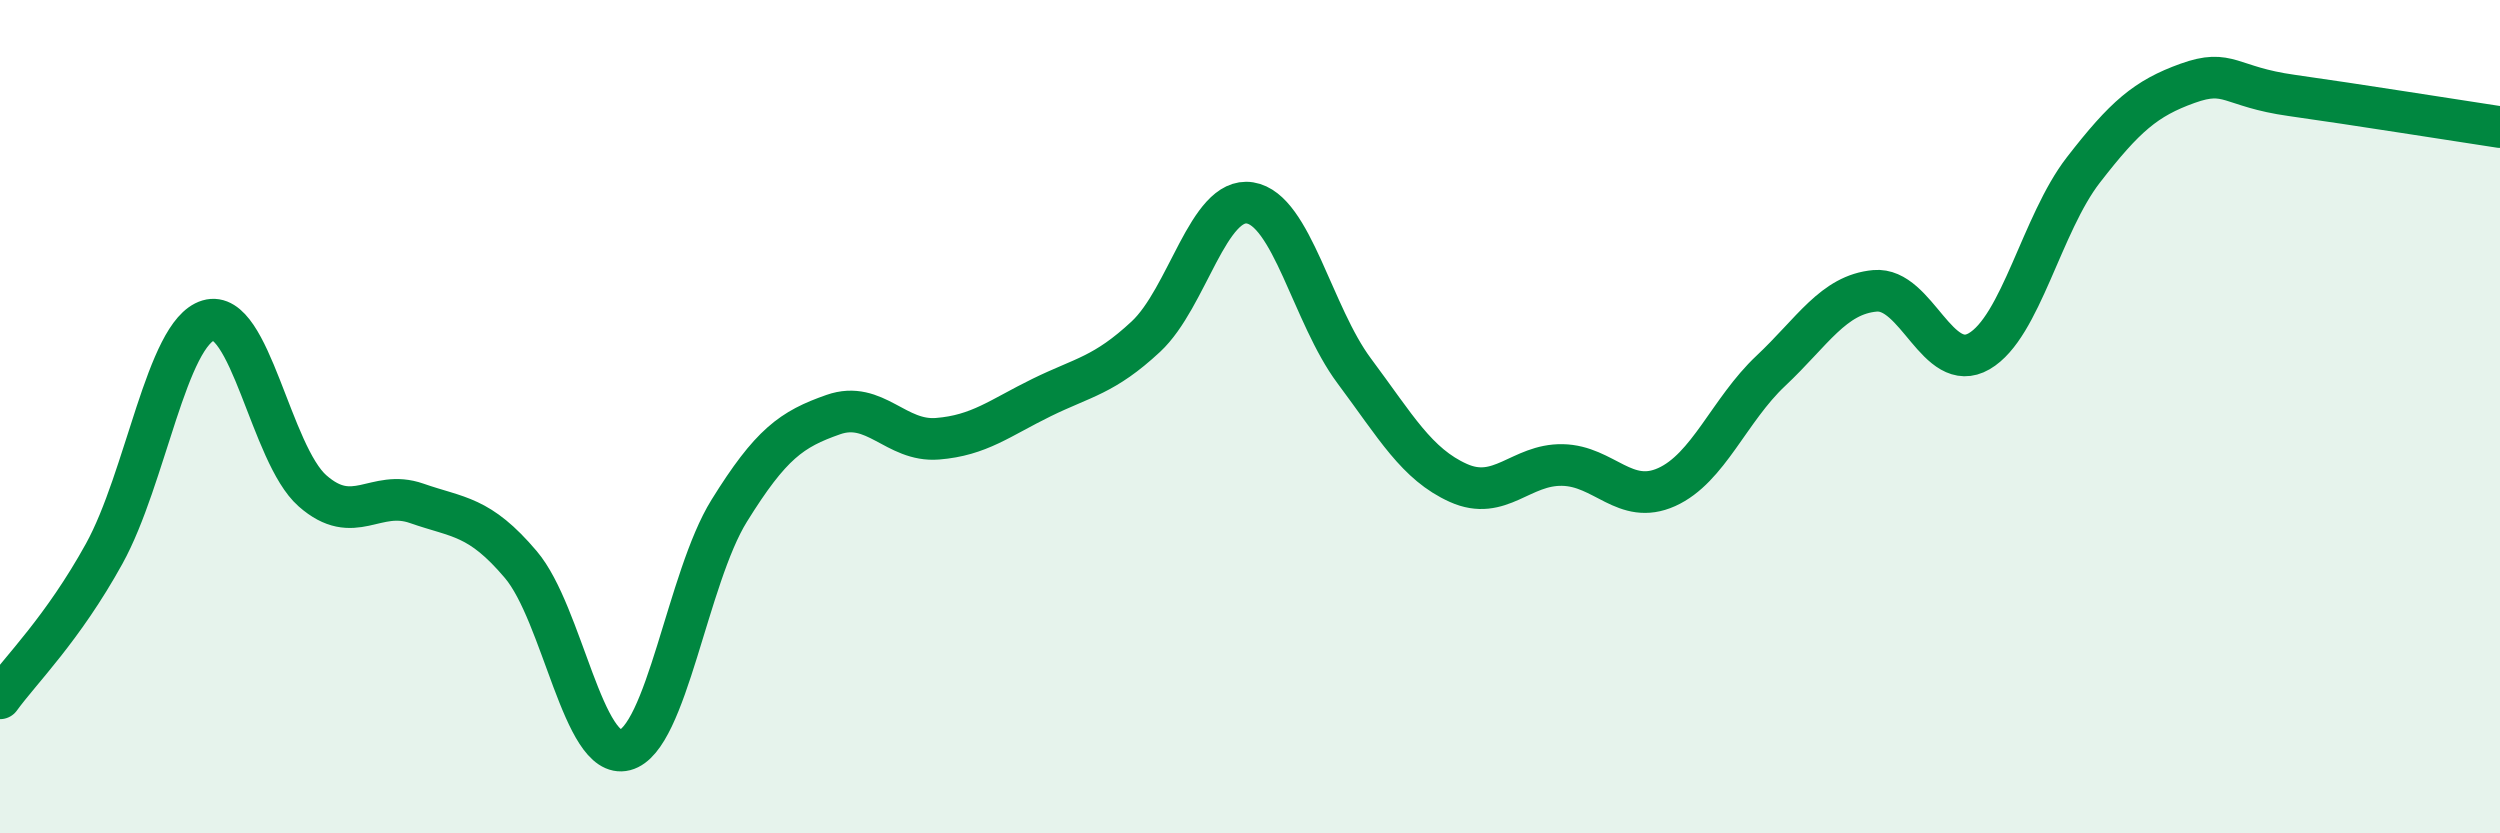
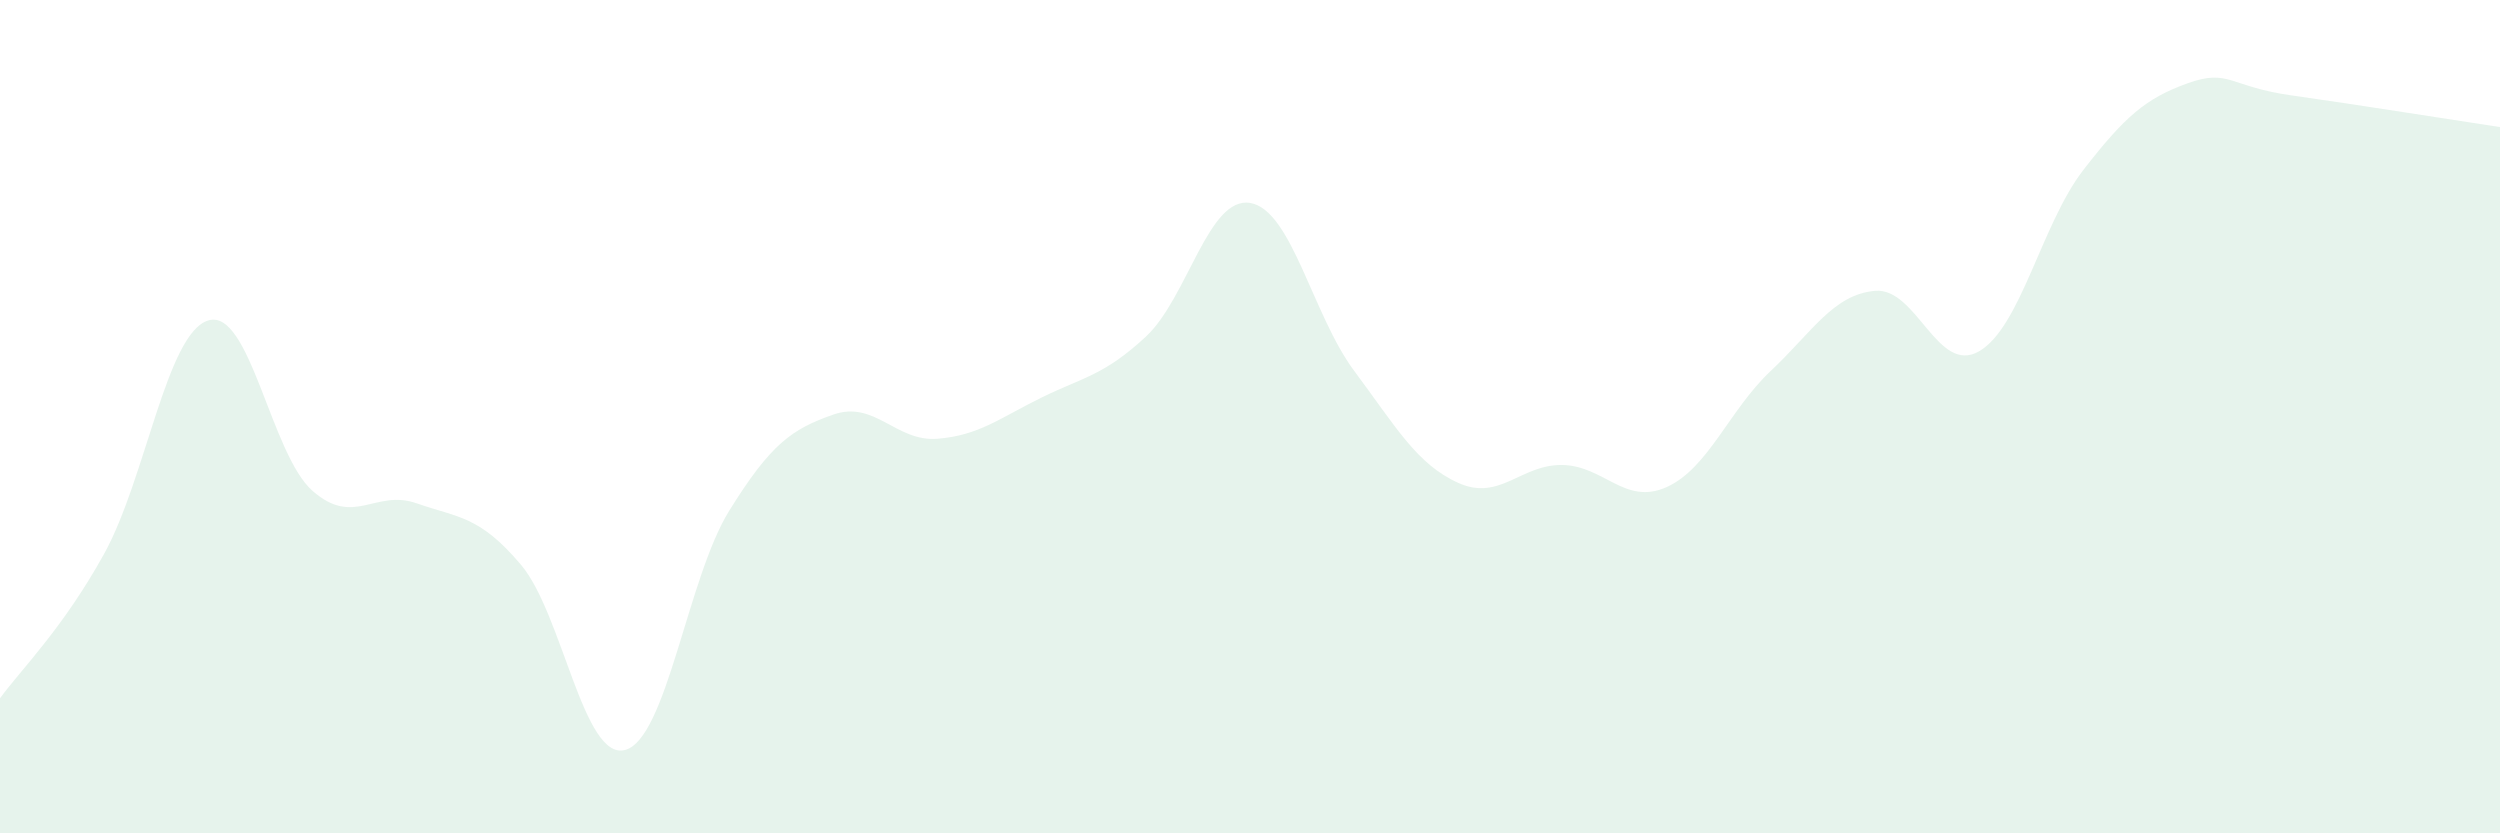
<svg xmlns="http://www.w3.org/2000/svg" width="60" height="20" viewBox="0 0 60 20">
  <path d="M 0,16.76 C 0.5,16.07 1.5,15.1 2.5,13.29 C 3.5,11.48 4,7.99 5,7.69 C 6,7.39 6.5,10.9 7.5,11.78 C 8.5,12.66 9,11.73 10,12.08 C 11,12.43 11.5,12.37 12.5,13.55 C 13.5,14.73 14,18.26 15,18 C 16,17.74 16.5,13.87 17.5,12.26 C 18.5,10.65 19,10.3 20,9.95 C 21,9.6 21.5,10.61 22.5,10.53 C 23.5,10.45 24,10.03 25,9.54 C 26,9.05 26.5,9.01 27.5,8.08 C 28.5,7.15 29,4.71 30,4.87 C 31,5.03 31.5,7.56 32.5,8.9 C 33.5,10.24 34,11.14 35,11.59 C 36,12.04 36.5,11.14 37.5,11.16 C 38.5,11.18 39,12.14 40,11.69 C 41,11.24 41.5,9.84 42.5,8.9 C 43.5,7.96 44,7.07 45,6.98 C 46,6.89 46.5,9.01 47.5,8.43 C 48.5,7.85 49,5.37 50,4.08 C 51,2.79 51.5,2.36 52.5,2 C 53.5,1.64 53.5,2.08 55,2.29 C 56.5,2.5 59,2.9 60,3.05L60 20L0 20Z" fill="#008740" opacity="0.1" stroke-linecap="round" stroke-linejoin="round" />
-   <path d="M 0,16.76 C 0.5,16.07 1.5,15.1 2.5,13.29 C 3.5,11.48 4,7.99 5,7.69 C 6,7.39 6.5,10.9 7.5,11.78 C 8.5,12.66 9,11.73 10,12.08 C 11,12.43 11.5,12.37 12.5,13.55 C 13.5,14.73 14,18.26 15,18 C 16,17.74 16.5,13.87 17.5,12.26 C 18.5,10.65 19,10.3 20,9.95 C 21,9.6 21.5,10.61 22.5,10.53 C 23.5,10.45 24,10.03 25,9.54 C 26,9.05 26.5,9.01 27.5,8.08 C 28.5,7.15 29,4.71 30,4.87 C 31,5.03 31.5,7.56 32.5,8.9 C 33.5,10.24 34,11.14 35,11.59 C 36,12.04 36.5,11.14 37.5,11.16 C 38.5,11.18 39,12.14 40,11.69 C 41,11.24 41.5,9.84 42.5,8.9 C 43.5,7.96 44,7.07 45,6.98 C 46,6.89 46.5,9.01 47.5,8.43 C 48.5,7.85 49,5.37 50,4.08 C 51,2.79 51.5,2.36 52.5,2 C 53.5,1.64 53.5,2.08 55,2.29 C 56.5,2.5 59,2.9 60,3.05" stroke="#008740" stroke-width="1" fill="none" stroke-linecap="round" stroke-linejoin="round" />
</svg>